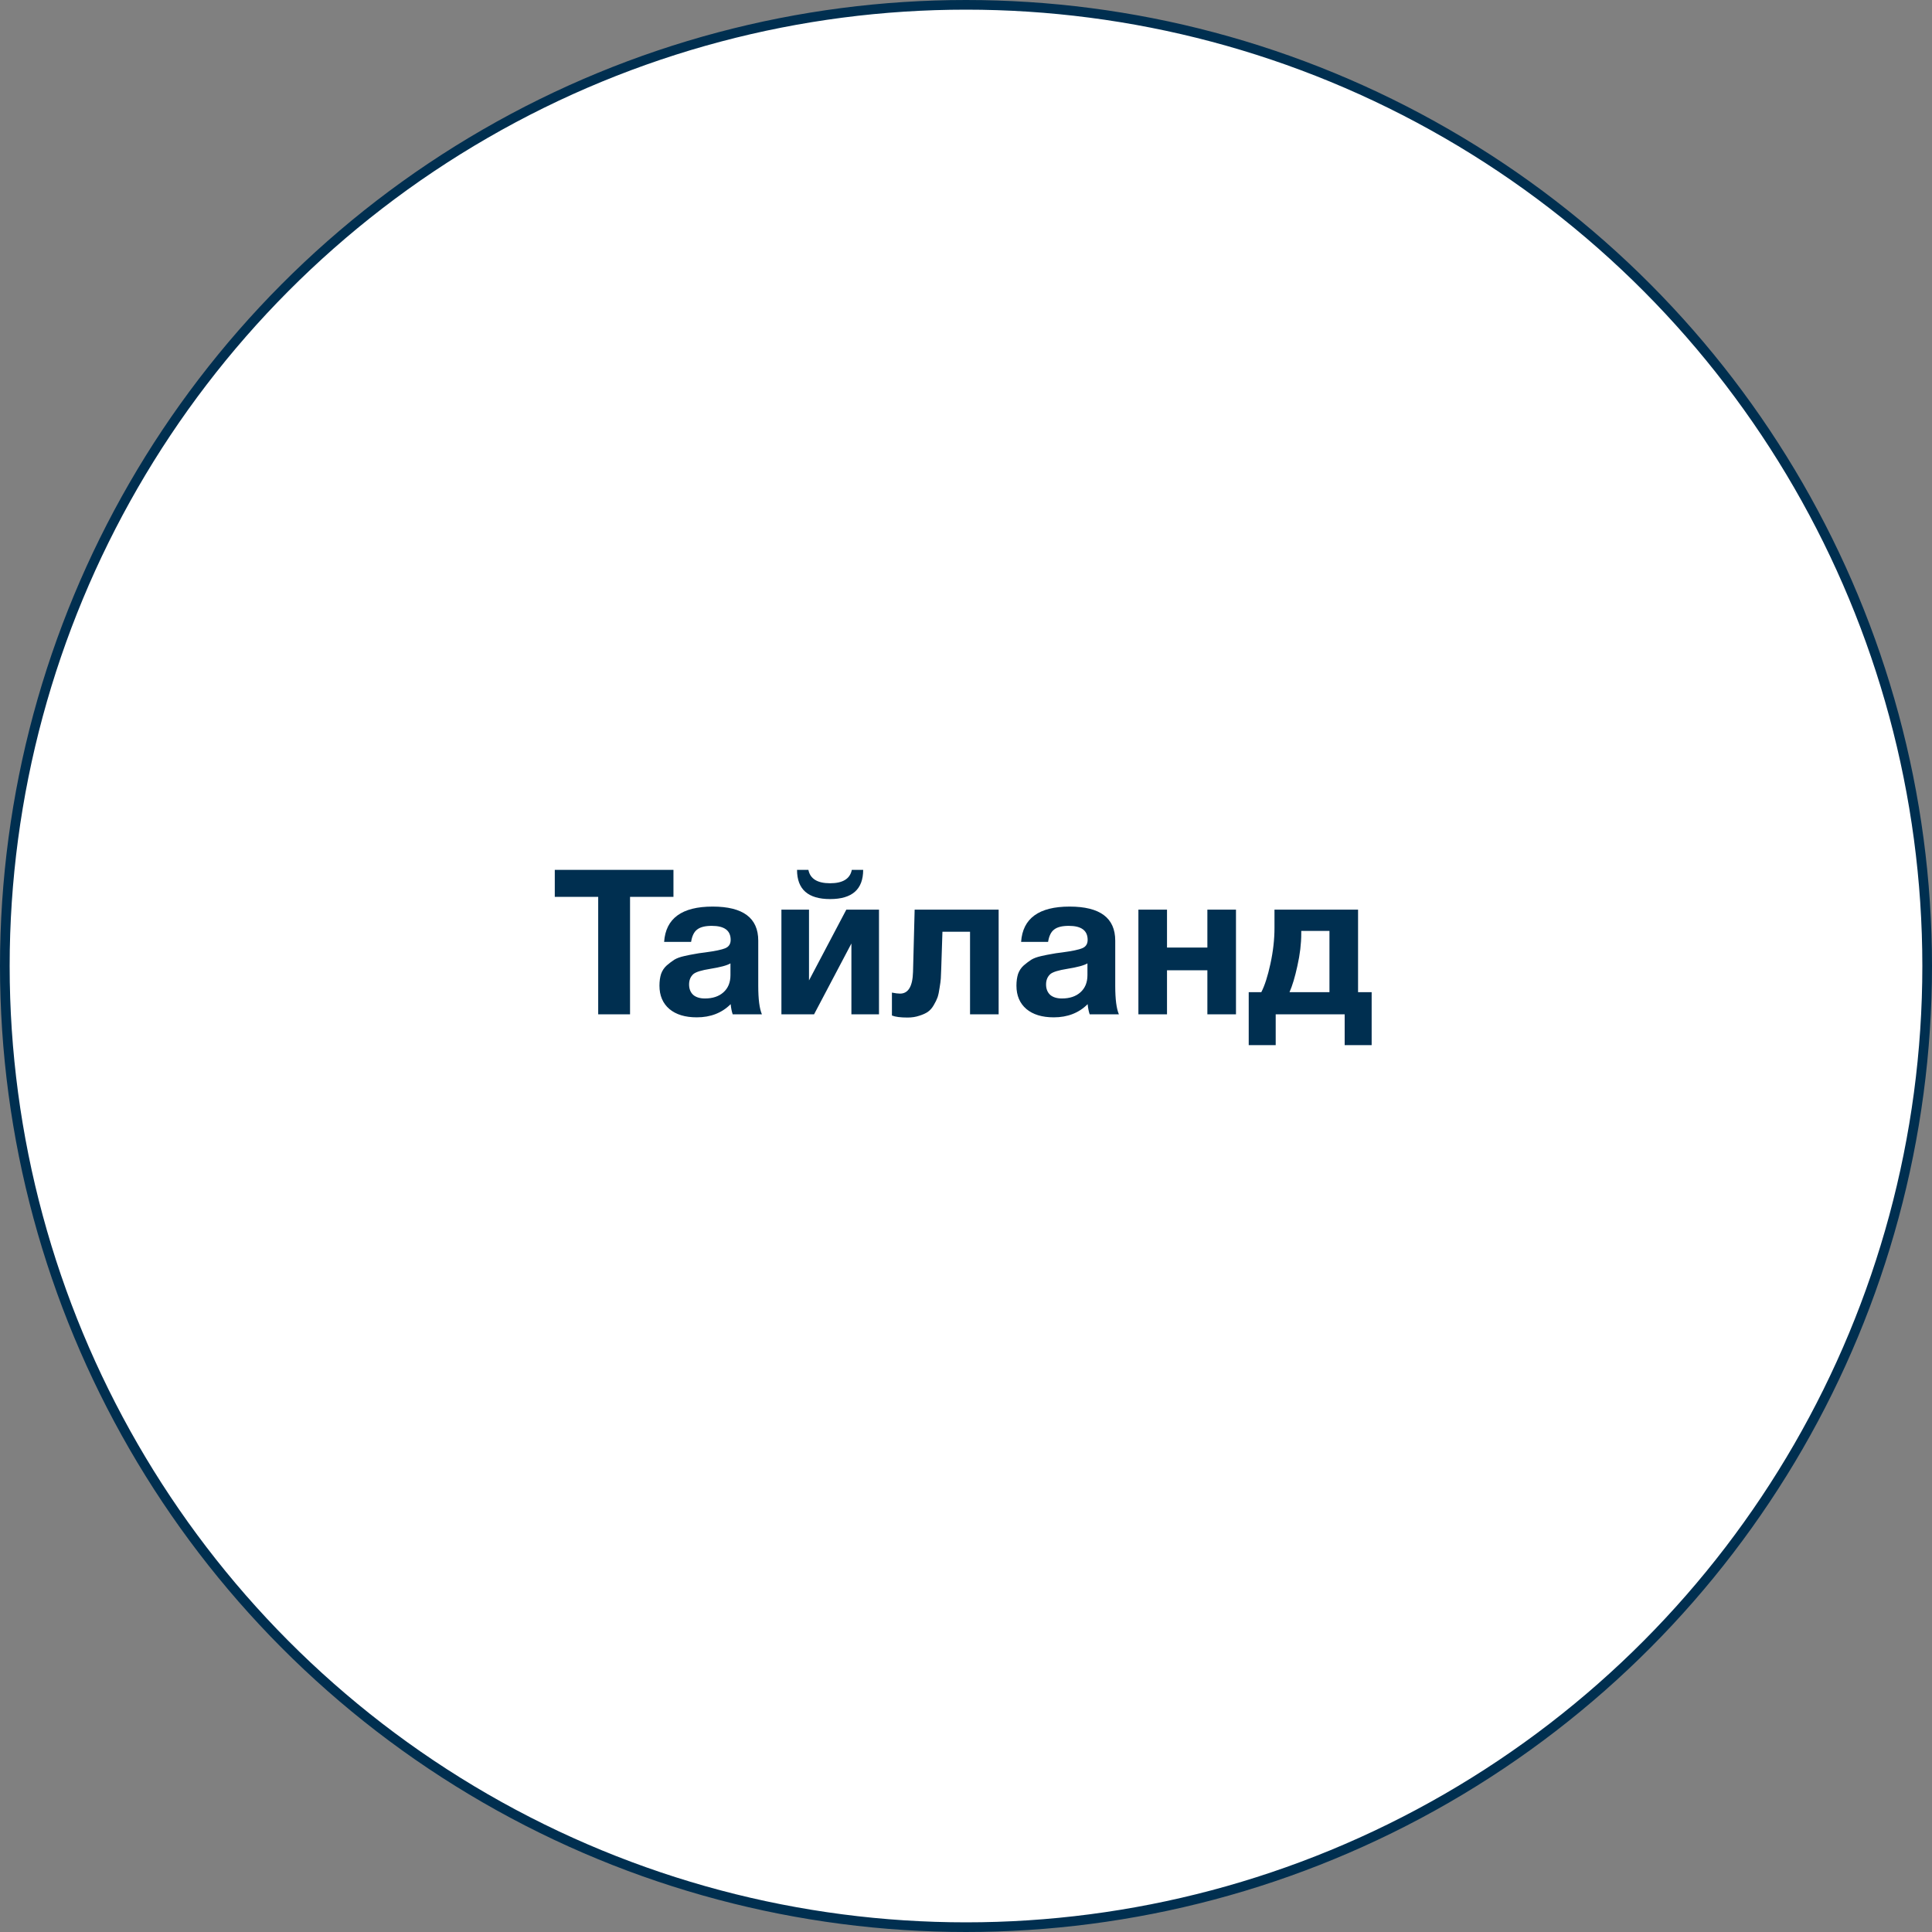
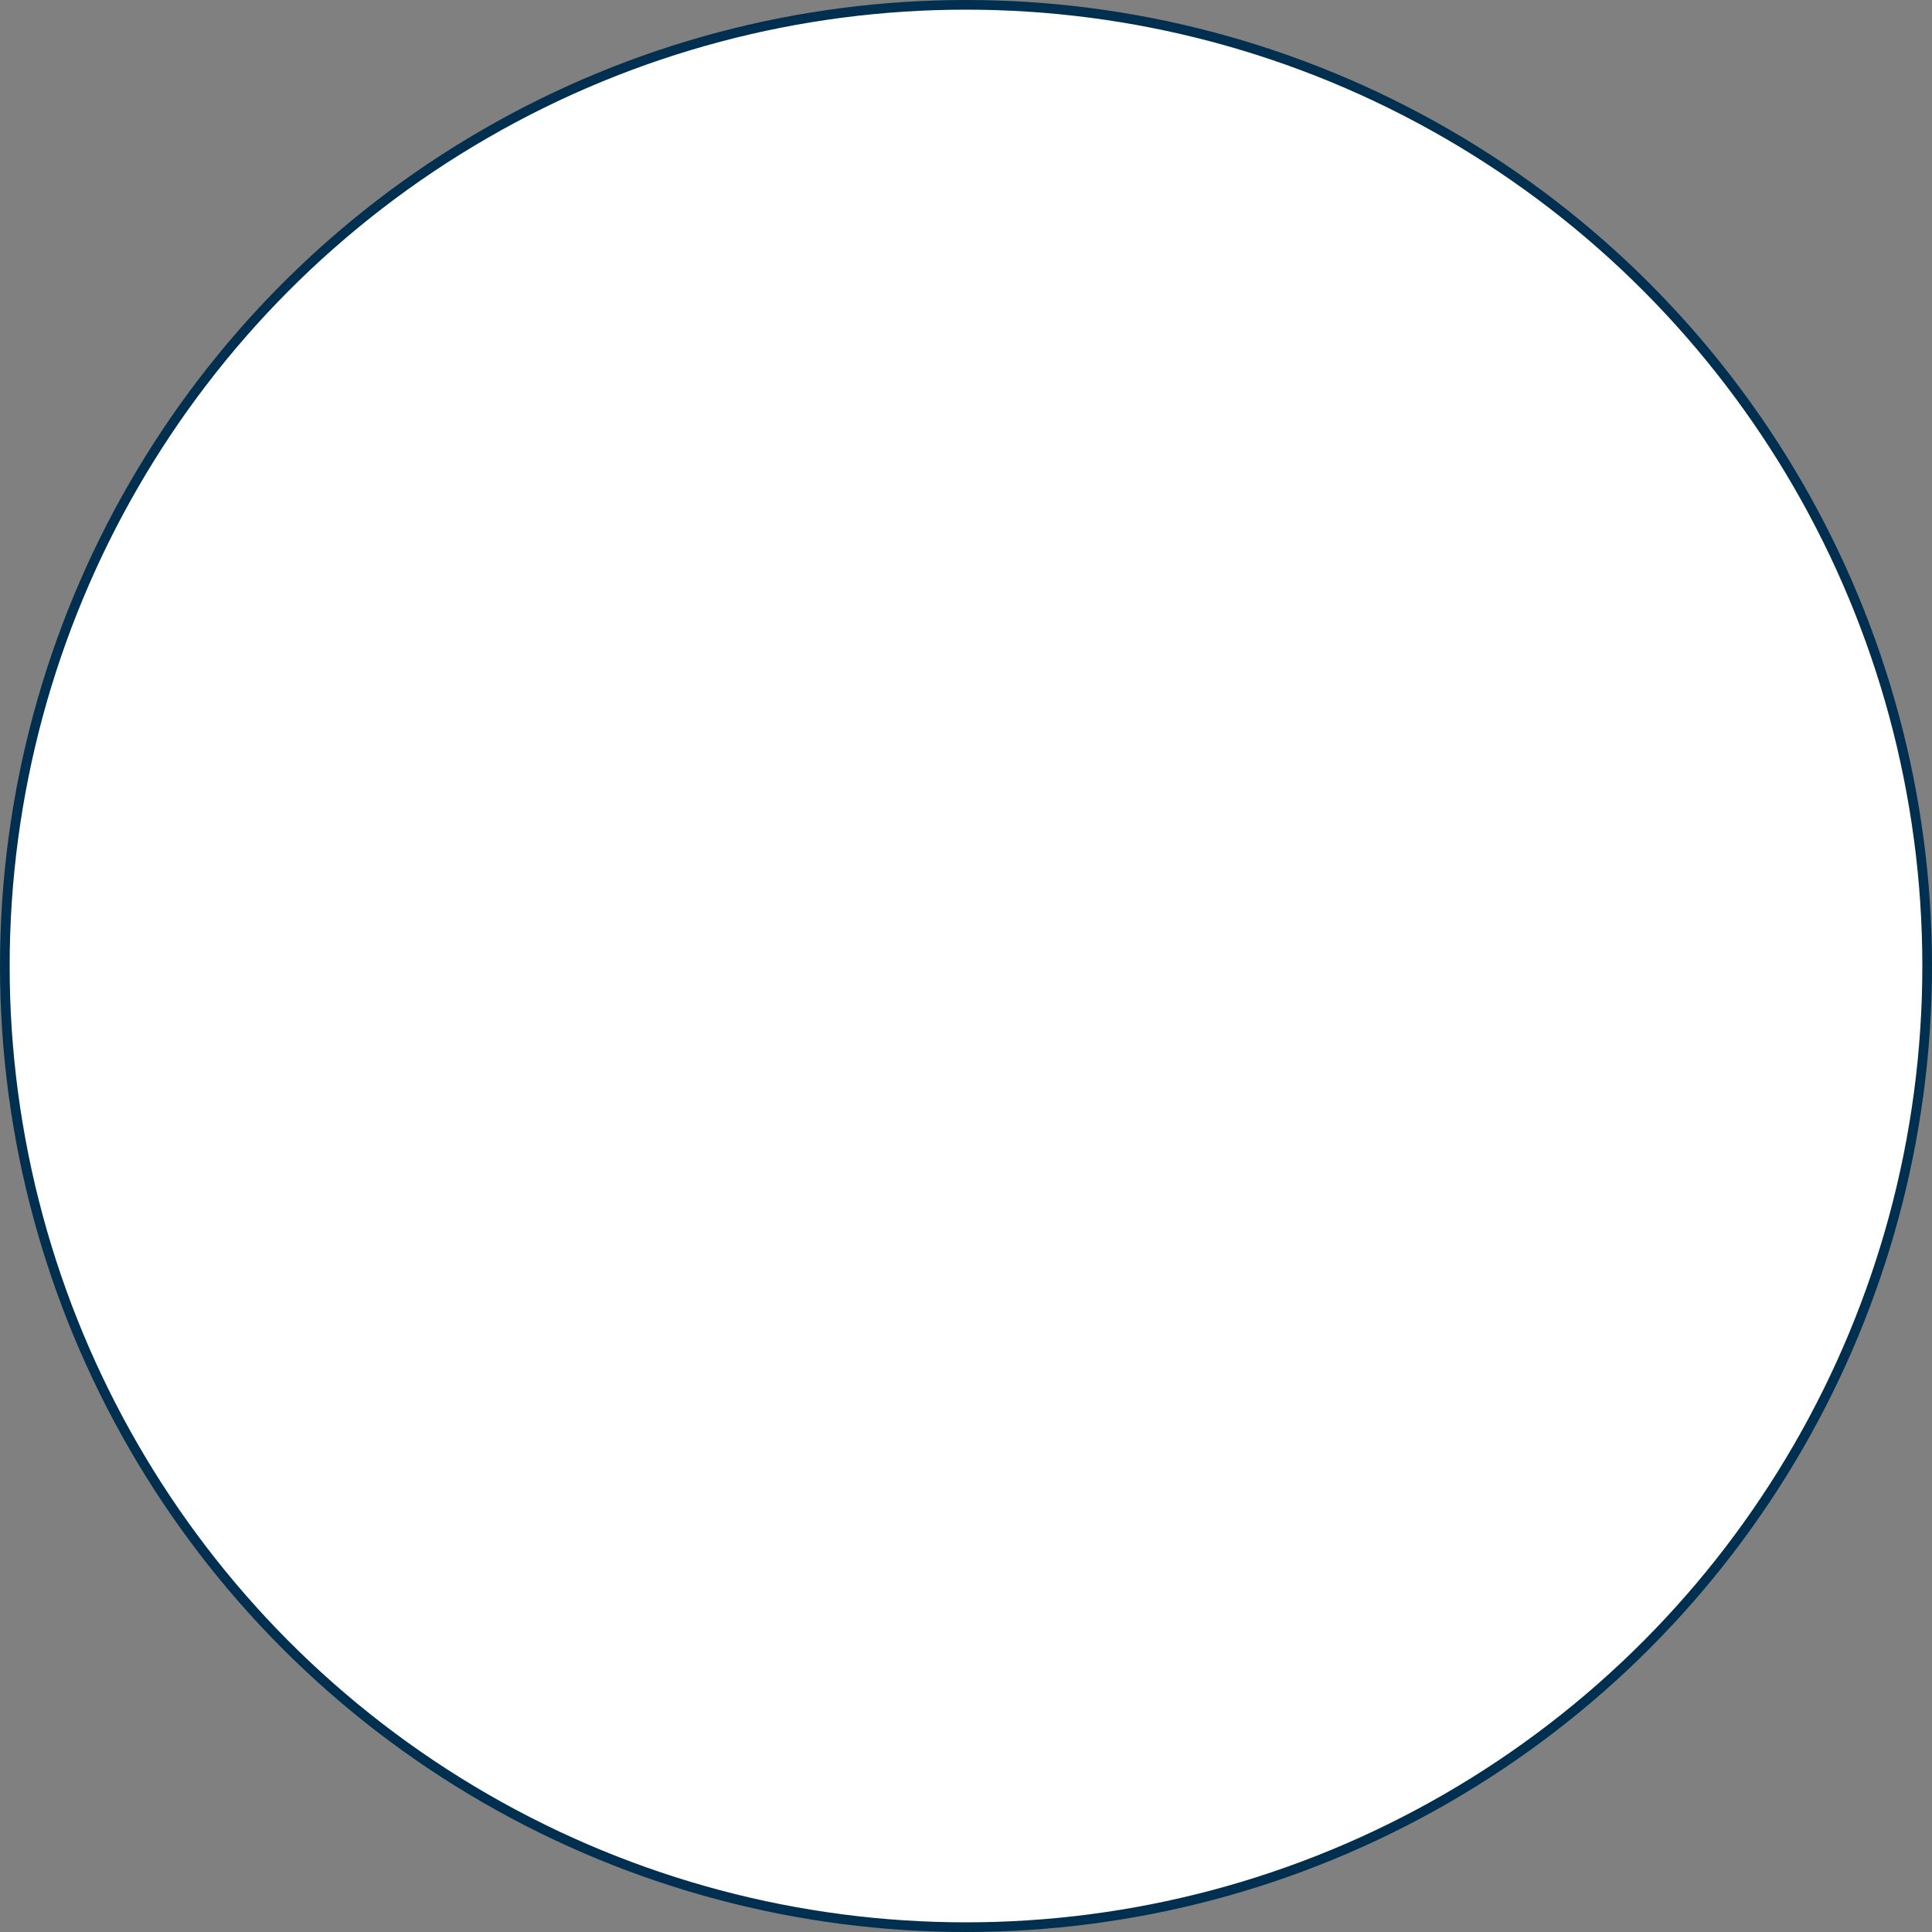
<svg xmlns="http://www.w3.org/2000/svg" width="200" height="200" viewBox="0 0 200 200" fill="none">
  <rect x="0" y="0" width="200" height="200" fill="#808080" stroke="none" />
  <circle cx="100" cy="100" r="99.5" fill="white" stroke="#002F50" />
-   <path d="M69.716 90.048V92.841H65.222V105H61.925V92.841H57.431V90.048H69.716ZM78.872 105H75.848C75.75 104.72 75.68 104.37 75.638 103.95C74.728 104.86 73.559 105.315 72.131 105.315C70.927 105.315 69.982 105.028 69.296 104.454C68.61 103.866 68.267 103.061 68.267 102.039C68.267 101.577 68.323 101.171 68.435 100.821C68.561 100.471 68.757 100.177 69.023 99.939C69.303 99.701 69.562 99.505 69.8 99.351C70.052 99.197 70.395 99.071 70.829 98.973C71.263 98.875 71.613 98.805 71.879 98.763C72.145 98.707 72.516 98.651 72.992 98.595C74.042 98.455 74.742 98.308 75.092 98.154C75.456 98 75.638 97.713 75.638 97.293C75.638 96.327 74.987 95.844 73.685 95.844C72.999 95.844 72.495 95.97 72.173 96.222C71.851 96.46 71.641 96.887 71.543 97.503H68.75C68.918 95.067 70.591 93.849 73.769 93.849C76.919 93.849 78.494 95.025 78.494 97.377V102.06C78.494 103.432 78.62 104.412 78.872 105ZM75.617 99.729C75.267 99.939 74.567 100.128 73.517 100.296C72.635 100.436 72.061 100.611 71.795 100.821C71.487 101.087 71.333 101.451 71.333 101.913C71.333 102.361 71.473 102.718 71.753 102.984C72.047 103.236 72.453 103.362 72.971 103.362C73.769 103.362 74.406 103.152 74.882 102.732C75.372 102.298 75.617 101.703 75.617 100.947V99.729ZM88.179 90.048H89.355C89.355 92.064 88.214 93.072 85.932 93.072C83.65 93.072 82.509 92.064 82.509 90.048H83.685C83.867 90.972 84.616 91.434 85.932 91.434C87.248 91.434 87.997 90.972 88.179 90.048ZM90.993 105H88.137V97.671L84.273 105H80.892V94.164H83.748V101.493L87.612 94.164H90.993V105ZM103.379 105H100.418V96.453H97.561L97.436 100.275C97.421 100.695 97.407 101.031 97.394 101.283C97.379 101.521 97.338 101.843 97.267 102.249C97.212 102.655 97.141 102.984 97.058 103.236C96.974 103.474 96.841 103.747 96.659 104.055C96.49 104.349 96.287 104.58 96.049 104.748C95.826 104.902 95.531 105.035 95.168 105.147C94.803 105.273 94.397 105.336 93.95 105.336C93.222 105.336 92.683 105.266 92.332 105.126V102.753C92.683 102.823 92.963 102.858 93.172 102.858C94.026 102.858 94.475 102.109 94.516 100.611L94.684 94.164H103.379V105ZM115.827 105H112.803C112.705 104.72 112.635 104.37 112.593 103.95C111.683 104.86 110.514 105.315 109.086 105.315C107.882 105.315 106.937 105.028 106.251 104.454C105.565 103.866 105.222 103.061 105.222 102.039C105.222 101.577 105.278 101.171 105.39 100.821C105.516 100.471 105.712 100.177 105.978 99.939C106.258 99.701 106.517 99.505 106.755 99.351C107.007 99.197 107.35 99.071 107.784 98.973C108.218 98.875 108.568 98.805 108.834 98.763C109.1 98.707 109.471 98.651 109.947 98.595C110.997 98.455 111.697 98.308 112.047 98.154C112.411 98 112.593 97.713 112.593 97.293C112.593 96.327 111.942 95.844 110.64 95.844C109.954 95.844 109.45 95.97 109.128 96.222C108.806 96.46 108.596 96.887 108.498 97.503H105.705C105.873 95.067 107.546 93.849 110.724 93.849C113.874 93.849 115.449 95.025 115.449 97.377V102.06C115.449 103.432 115.575 104.412 115.827 105ZM112.572 99.729C112.222 99.939 111.522 100.128 110.472 100.296C109.59 100.436 109.016 100.611 108.75 100.821C108.442 101.087 108.288 101.451 108.288 101.913C108.288 102.361 108.428 102.718 108.708 102.984C109.002 103.236 109.408 103.362 109.926 103.362C110.724 103.362 111.361 103.152 111.837 102.732C112.327 102.298 112.572 101.703 112.572 100.947V99.729ZM127.948 105H124.987V100.443H120.808V105H117.847V94.164H120.808V98.091H124.987V94.164H127.948V105ZM141.993 108.192H139.2V105H132.06V108.192H129.267V102.711H130.569C130.919 102.039 131.234 101.059 131.514 99.771C131.794 98.483 131.934 97.244 131.934 96.054V94.164H140.586V102.711H141.993V108.192ZM137.625 102.711V96.369H134.706V96.642C134.706 97.692 134.573 98.805 134.307 99.981C134.055 101.143 133.782 102.053 133.488 102.711H137.625Z" fill="#002F50" />
</svg>